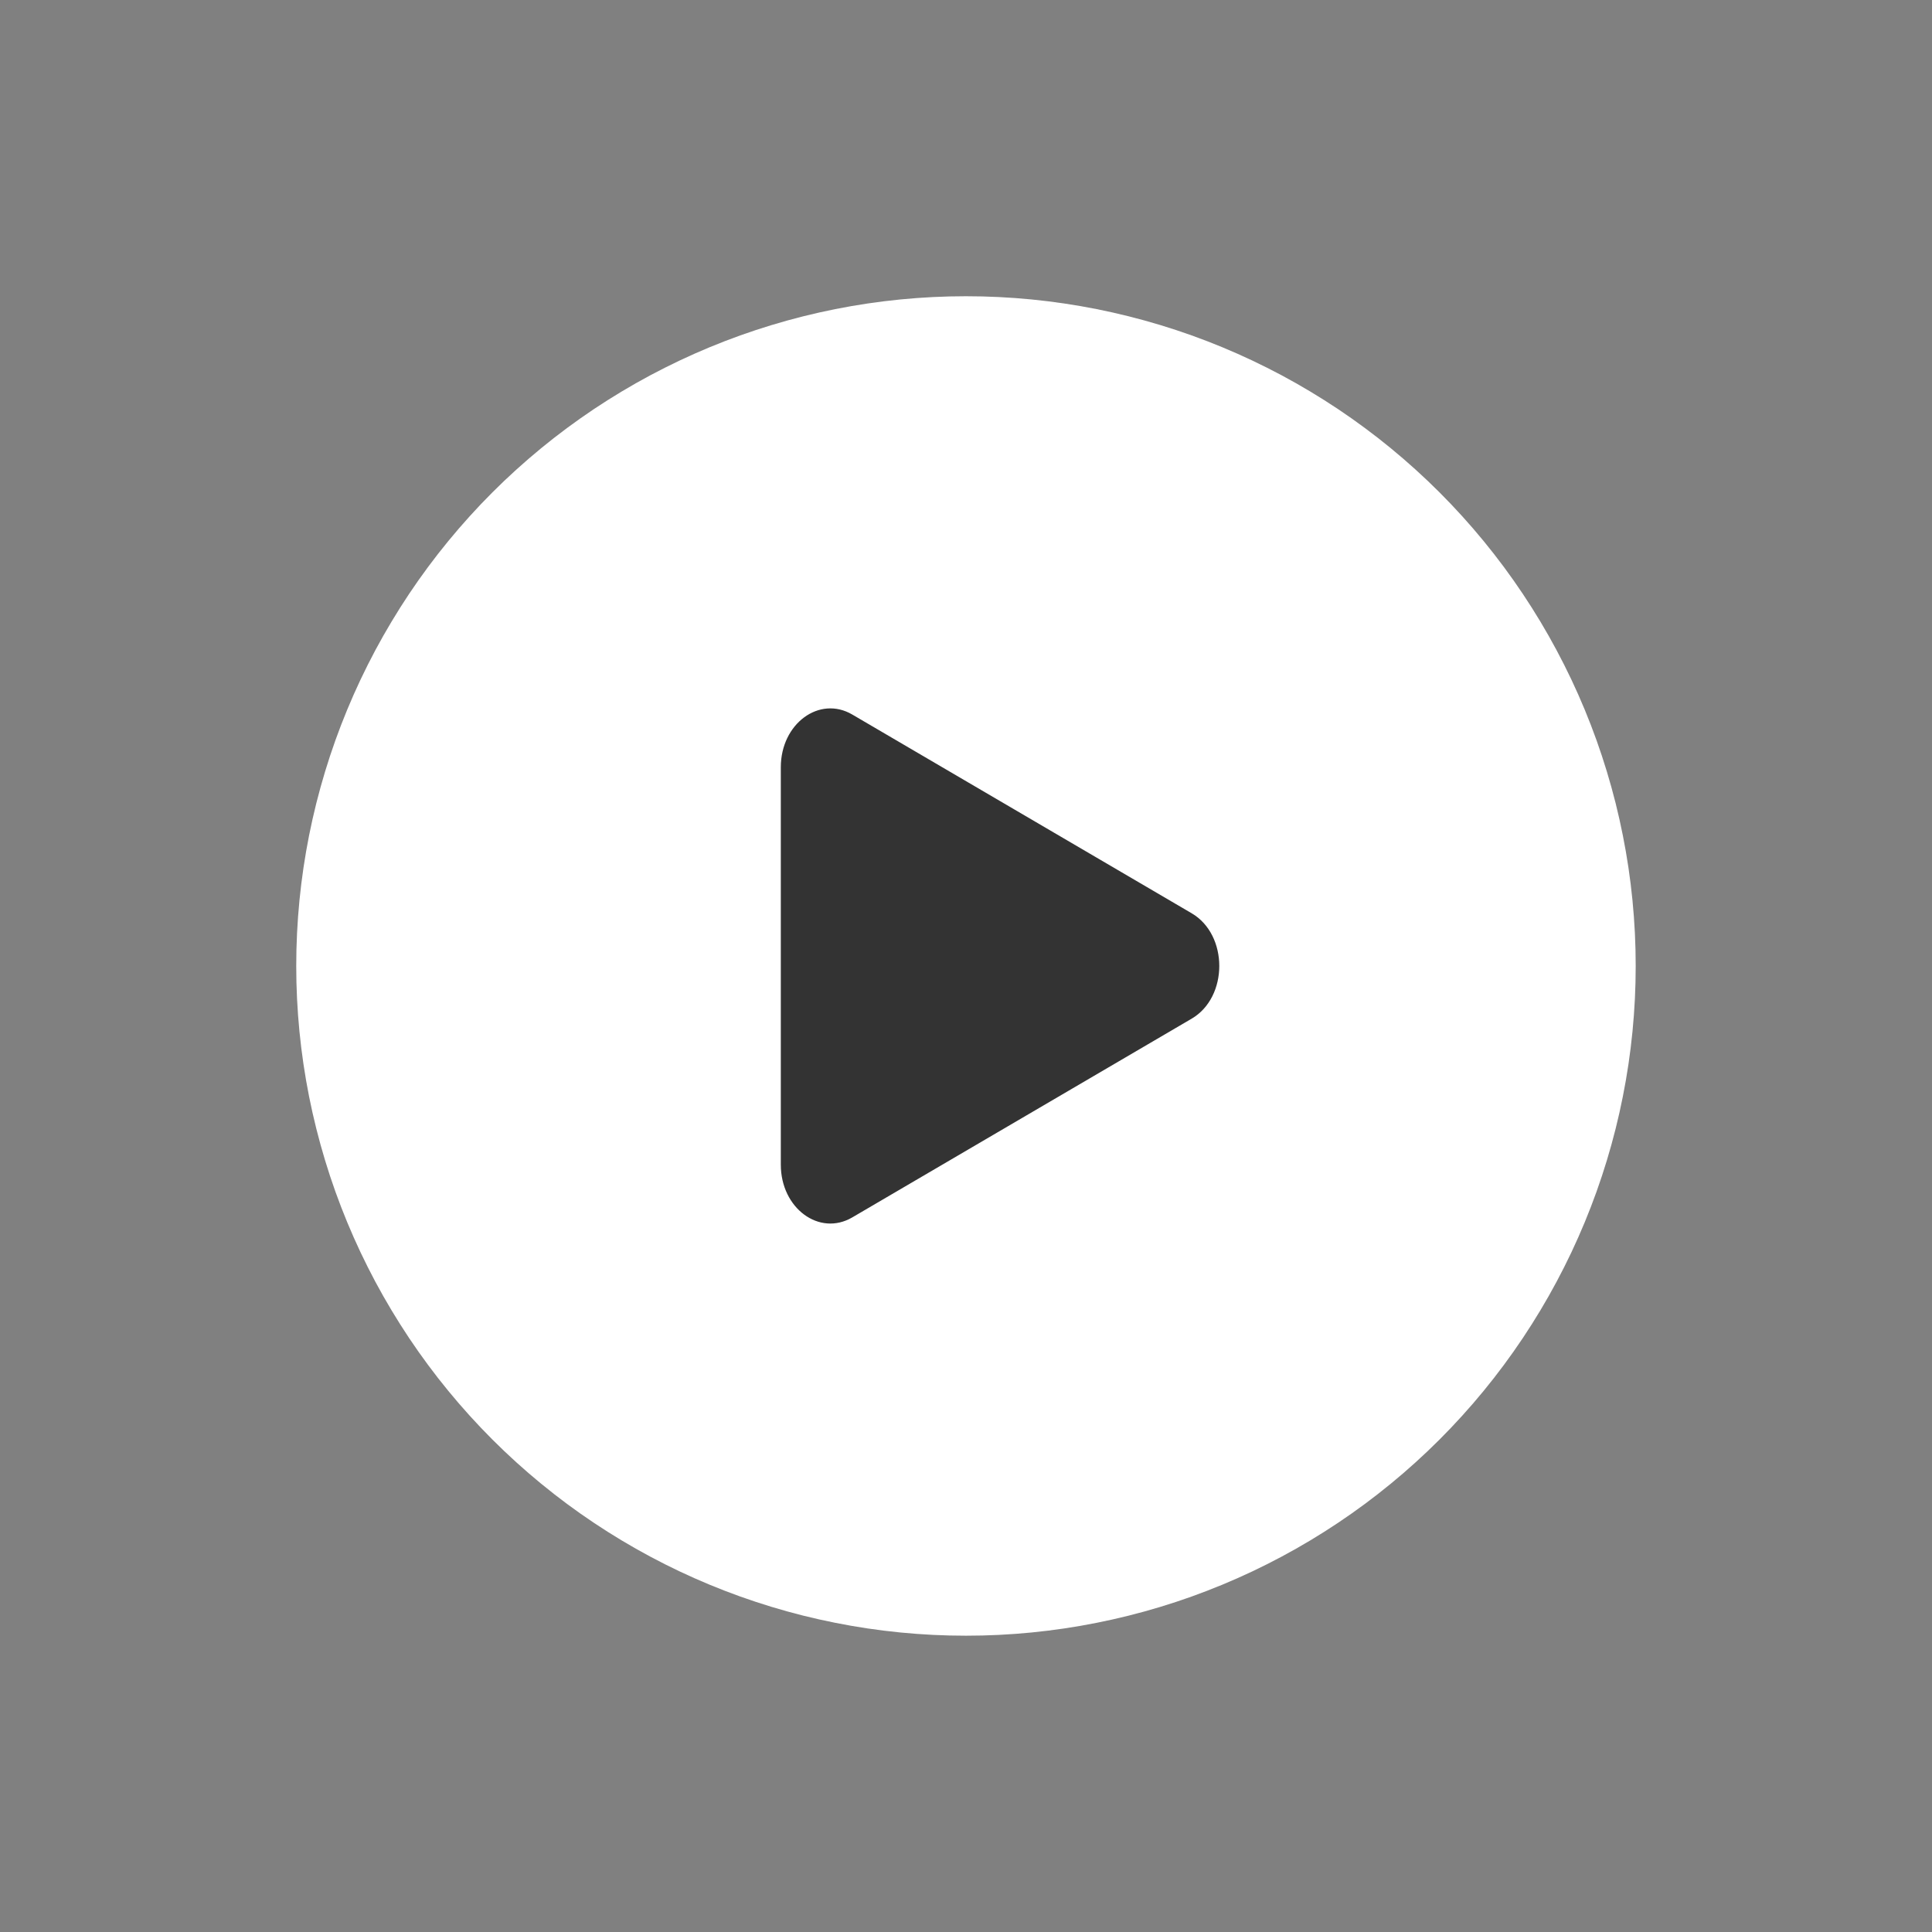
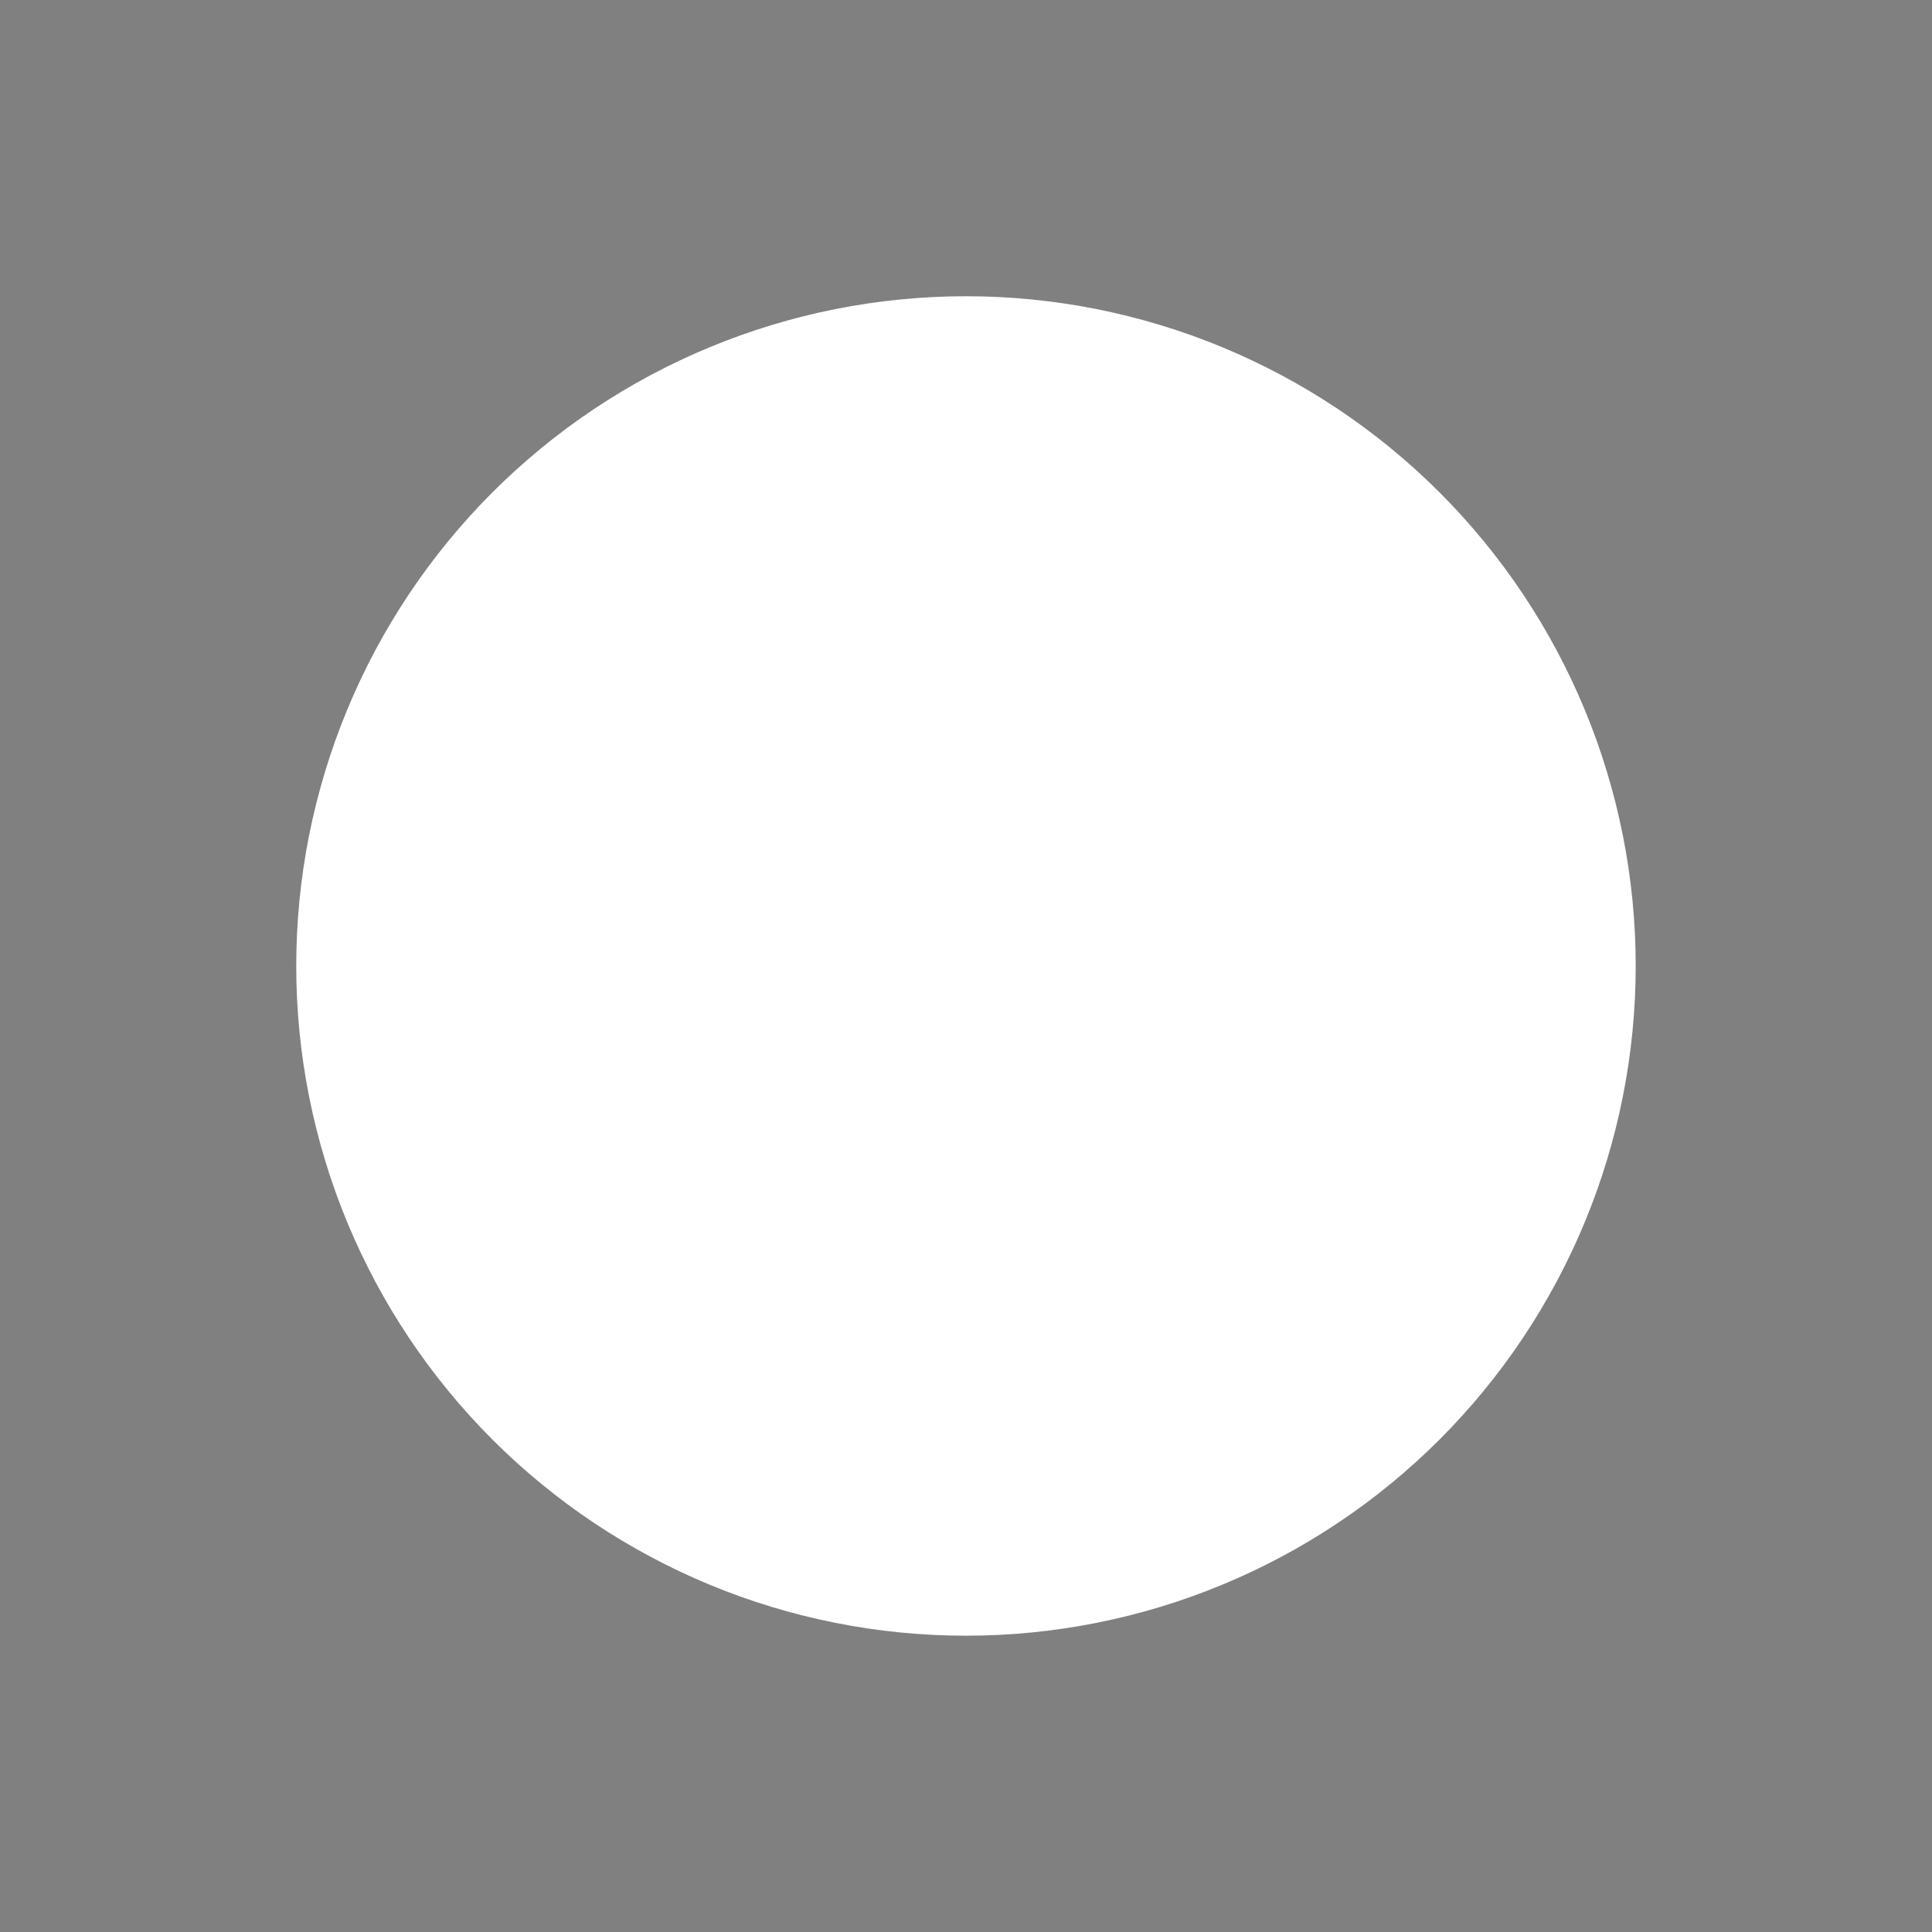
<svg xmlns="http://www.w3.org/2000/svg" width="500" zoomAndPan="magnify" viewBox="0 0 375 375" height="500" preserveAspectRatio="xMidYMid meet" version="1.2">
  <rect x="0" y="0" width="375" height="375" fill="#808080" stroke="none" />
  <defs>
    <clipPath id="af1c23526e">
      <path d="M 57.5 57.5 L 317.75 57.5 L 317.75 317.75 L 57.5 317.75 Z M 57.5 57.5 " />
    </clipPath>
  </defs>
  <g id="58756d7161">
    <g style="fill:#000000;fill-opacity:1;">
      <g transform="translate(272.888, 166.567)">
        <path style="stroke:none" d="M 2.109 0.078 C 1.805 0.078 1.566 -0.004 1.391 -0.172 C 1.223 -0.336 1.141 -0.562 1.141 -0.844 C 1.141 -1.113 1.223 -1.332 1.391 -1.5 C 1.566 -1.676 1.805 -1.766 2.109 -1.766 C 2.41 -1.766 2.645 -1.68 2.812 -1.516 C 2.988 -1.348 3.078 -1.129 3.078 -0.859 C 3.078 -0.578 2.988 -0.348 2.812 -0.172 C 2.633 -0.004 2.398 0.078 2.109 0.078 Z M 2.109 0.078 " />
      </g>
    </g>
    <g clip-rule="nonzero" clip-path="url(#af1c23526e)">
      <path style=" stroke:none;fill-rule:nonzero;fill:#ffffff;fill-opacity:1;" d="M 317.488 187.492 C 317.488 189.621 317.438 191.746 317.332 193.871 C 317.227 195.996 317.07 198.117 316.863 200.234 C 316.652 202.352 316.395 204.465 316.082 206.566 C 315.77 208.672 315.406 210.77 314.988 212.855 C 314.574 214.941 314.109 217.016 313.594 219.078 C 313.074 221.145 312.508 223.191 311.891 225.23 C 311.273 227.266 310.605 229.285 309.891 231.289 C 309.172 233.289 308.406 235.273 307.594 237.242 C 306.777 239.207 305.918 241.148 305.008 243.074 C 304.098 244.996 303.141 246.895 302.137 248.773 C 301.137 250.648 300.086 252.5 298.992 254.324 C 297.898 256.148 296.762 257.945 295.578 259.715 C 294.398 261.484 293.172 263.223 291.906 264.93 C 290.637 266.641 289.332 268.316 287.98 269.961 C 286.633 271.605 285.242 273.215 283.812 274.793 C 282.383 276.367 280.918 277.91 279.414 279.414 C 277.91 280.918 276.367 282.383 274.793 283.812 C 273.215 285.242 271.605 286.633 269.961 287.98 C 268.316 289.332 266.641 290.637 264.93 291.906 C 263.223 293.172 261.484 294.398 259.715 295.578 C 257.945 296.762 256.148 297.898 254.324 298.992 C 252.5 300.086 250.648 301.137 248.773 302.137 C 246.895 303.141 244.996 304.098 243.074 305.008 C 241.148 305.918 239.207 306.777 237.242 307.594 C 235.273 308.406 233.289 309.172 231.289 309.891 C 229.285 310.605 227.266 311.273 225.23 311.891 C 223.191 312.508 221.145 313.074 219.078 313.594 C 217.016 314.109 214.941 314.574 212.855 314.988 C 210.77 315.406 208.672 315.77 206.566 316.082 C 204.465 316.395 202.352 316.652 200.234 316.863 C 198.117 317.07 195.996 317.227 193.871 317.332 C 191.746 317.438 189.621 317.488 187.492 317.488 C 185.367 317.488 183.242 317.438 181.117 317.332 C 178.992 317.227 176.871 317.07 174.754 316.863 C 172.637 316.652 170.523 316.395 168.418 316.082 C 166.316 315.77 164.219 315.406 162.133 314.988 C 160.047 314.574 157.973 314.109 155.906 313.594 C 153.844 313.074 151.793 312.508 149.758 311.891 C 147.723 311.273 145.703 310.605 143.699 309.891 C 141.695 309.172 139.711 308.406 137.746 307.594 C 135.781 306.777 133.836 305.918 131.914 305.008 C 129.992 304.098 128.09 303.141 126.215 302.137 C 124.34 301.137 122.488 300.086 120.664 298.992 C 118.84 297.898 117.043 296.762 115.273 295.578 C 113.504 294.398 111.766 293.172 110.055 291.906 C 108.348 290.637 106.672 289.332 105.027 287.98 C 103.383 286.633 101.773 285.242 100.195 283.812 C 98.617 282.383 97.078 280.918 95.574 279.414 C 94.07 277.91 92.602 276.367 91.176 274.793 C 89.746 273.215 88.355 271.605 87.008 269.961 C 85.656 268.316 84.348 266.641 83.082 264.93 C 81.816 263.223 80.59 261.484 79.406 259.715 C 78.227 257.945 77.09 256.148 75.996 254.324 C 74.902 252.5 73.852 250.648 72.848 248.773 C 71.848 246.895 70.891 244.996 69.98 243.074 C 69.07 241.148 68.211 239.207 67.395 237.242 C 66.582 235.273 65.816 233.289 65.098 231.289 C 64.383 229.285 63.715 227.266 63.098 225.23 C 62.48 223.191 61.914 221.145 61.395 219.078 C 60.879 217.016 60.414 214.941 59.996 212.855 C 59.582 210.77 59.219 208.672 58.906 206.566 C 58.594 204.465 58.336 202.352 58.125 200.234 C 57.918 198.117 57.762 195.996 57.656 193.871 C 57.551 191.746 57.5 189.621 57.5 187.492 C 57.5 185.367 57.551 183.242 57.656 181.117 C 57.762 178.992 57.918 176.871 58.125 174.754 C 58.336 172.637 58.594 170.523 58.906 168.418 C 59.219 166.316 59.582 164.219 59.996 162.133 C 60.414 160.047 60.879 157.973 61.395 155.906 C 61.914 153.844 62.48 151.793 63.098 149.758 C 63.715 147.723 64.383 145.703 65.098 143.699 C 65.816 141.695 66.582 139.711 67.395 137.746 C 68.211 135.781 69.07 133.836 69.98 131.914 C 70.891 129.992 71.848 128.09 72.848 126.215 C 73.852 124.34 74.902 122.488 75.996 120.664 C 77.09 118.84 78.227 117.043 79.406 115.273 C 80.59 113.504 81.816 111.766 83.082 110.055 C 84.348 108.348 85.656 106.672 87.008 105.027 C 88.355 103.383 89.746 101.773 91.176 100.195 C 92.602 98.617 94.07 97.078 95.574 95.574 C 97.078 94.07 98.617 92.602 100.195 91.176 C 101.773 89.746 103.383 88.355 105.027 87.008 C 106.672 85.656 108.348 84.348 110.055 83.082 C 111.766 81.816 113.504 80.59 115.273 79.406 C 117.043 78.227 118.84 77.09 120.664 75.996 C 122.488 74.902 124.34 73.852 126.215 72.848 C 128.09 71.848 129.992 70.891 131.914 69.98 C 133.836 69.07 135.781 68.211 137.746 67.395 C 139.711 66.582 141.695 65.816 143.699 65.098 C 145.703 64.383 147.723 63.715 149.758 63.098 C 151.793 62.48 153.844 61.914 155.906 61.395 C 157.973 60.879 160.047 60.414 162.133 59.996 C 164.219 59.582 166.316 59.219 168.418 58.906 C 170.523 58.594 172.637 58.336 174.754 58.125 C 176.871 57.918 178.992 57.762 181.117 57.656 C 183.242 57.551 185.367 57.5 187.492 57.5 C 189.621 57.5 191.746 57.551 193.871 57.656 C 195.996 57.762 198.117 57.918 200.234 58.125 C 202.352 58.336 204.465 58.594 206.566 58.906 C 208.672 59.219 210.77 59.582 212.855 59.996 C 214.941 60.414 217.016 60.879 219.078 61.395 C 221.145 61.914 223.191 62.48 225.23 63.098 C 227.266 63.715 229.285 64.383 231.289 65.098 C 233.289 65.816 235.273 66.582 237.242 67.395 C 239.207 68.211 241.148 69.07 243.074 69.98 C 244.996 70.891 246.895 71.848 248.773 72.848 C 250.648 73.852 252.5 74.902 254.324 75.996 C 256.148 77.09 257.945 78.227 259.715 79.406 C 261.484 80.59 263.223 81.816 264.93 83.082 C 266.641 84.348 268.316 85.656 269.961 87.008 C 271.605 88.355 273.215 89.746 274.793 91.176 C 276.367 92.602 277.91 94.07 279.414 95.574 C 280.918 97.078 282.383 98.617 283.812 100.195 C 285.242 101.773 286.633 103.383 287.98 105.027 C 289.332 106.672 290.637 108.348 291.906 110.055 C 293.172 111.766 294.398 113.504 295.578 115.273 C 296.762 117.043 297.898 118.84 298.992 120.664 C 300.086 122.488 301.137 124.34 302.137 126.215 C 303.141 128.09 304.098 129.992 305.008 131.914 C 305.918 133.836 306.777 135.781 307.594 137.746 C 308.406 139.711 309.172 141.695 309.891 143.699 C 310.605 145.703 311.273 147.723 311.891 149.758 C 312.508 151.793 313.074 153.844 313.594 155.906 C 314.109 157.973 314.574 160.047 314.988 162.133 C 315.406 164.219 315.77 166.316 316.082 168.418 C 316.395 170.523 316.652 172.637 316.863 174.754 C 317.07 176.871 317.227 178.992 317.332 181.117 C 317.438 183.242 317.488 185.367 317.488 187.492 Z M 317.488 187.492 " />
    </g>
-     <path style=" stroke:none;fill-rule:nonzero;fill:#333333;fill-opacity:1;" d="M 165.426 138.691 L 231.301 177.266 C 238.449 181.445 238.449 193.539 231.301 197.723 L 165.426 236.297 C 159.035 240.039 151.555 234.523 151.555 226.066 L 151.555 148.918 C 151.555 140.465 159.035 134.949 165.426 138.691 L 165.426 138.688 Z M 165.426 138.691 " />
  </g>
</svg>